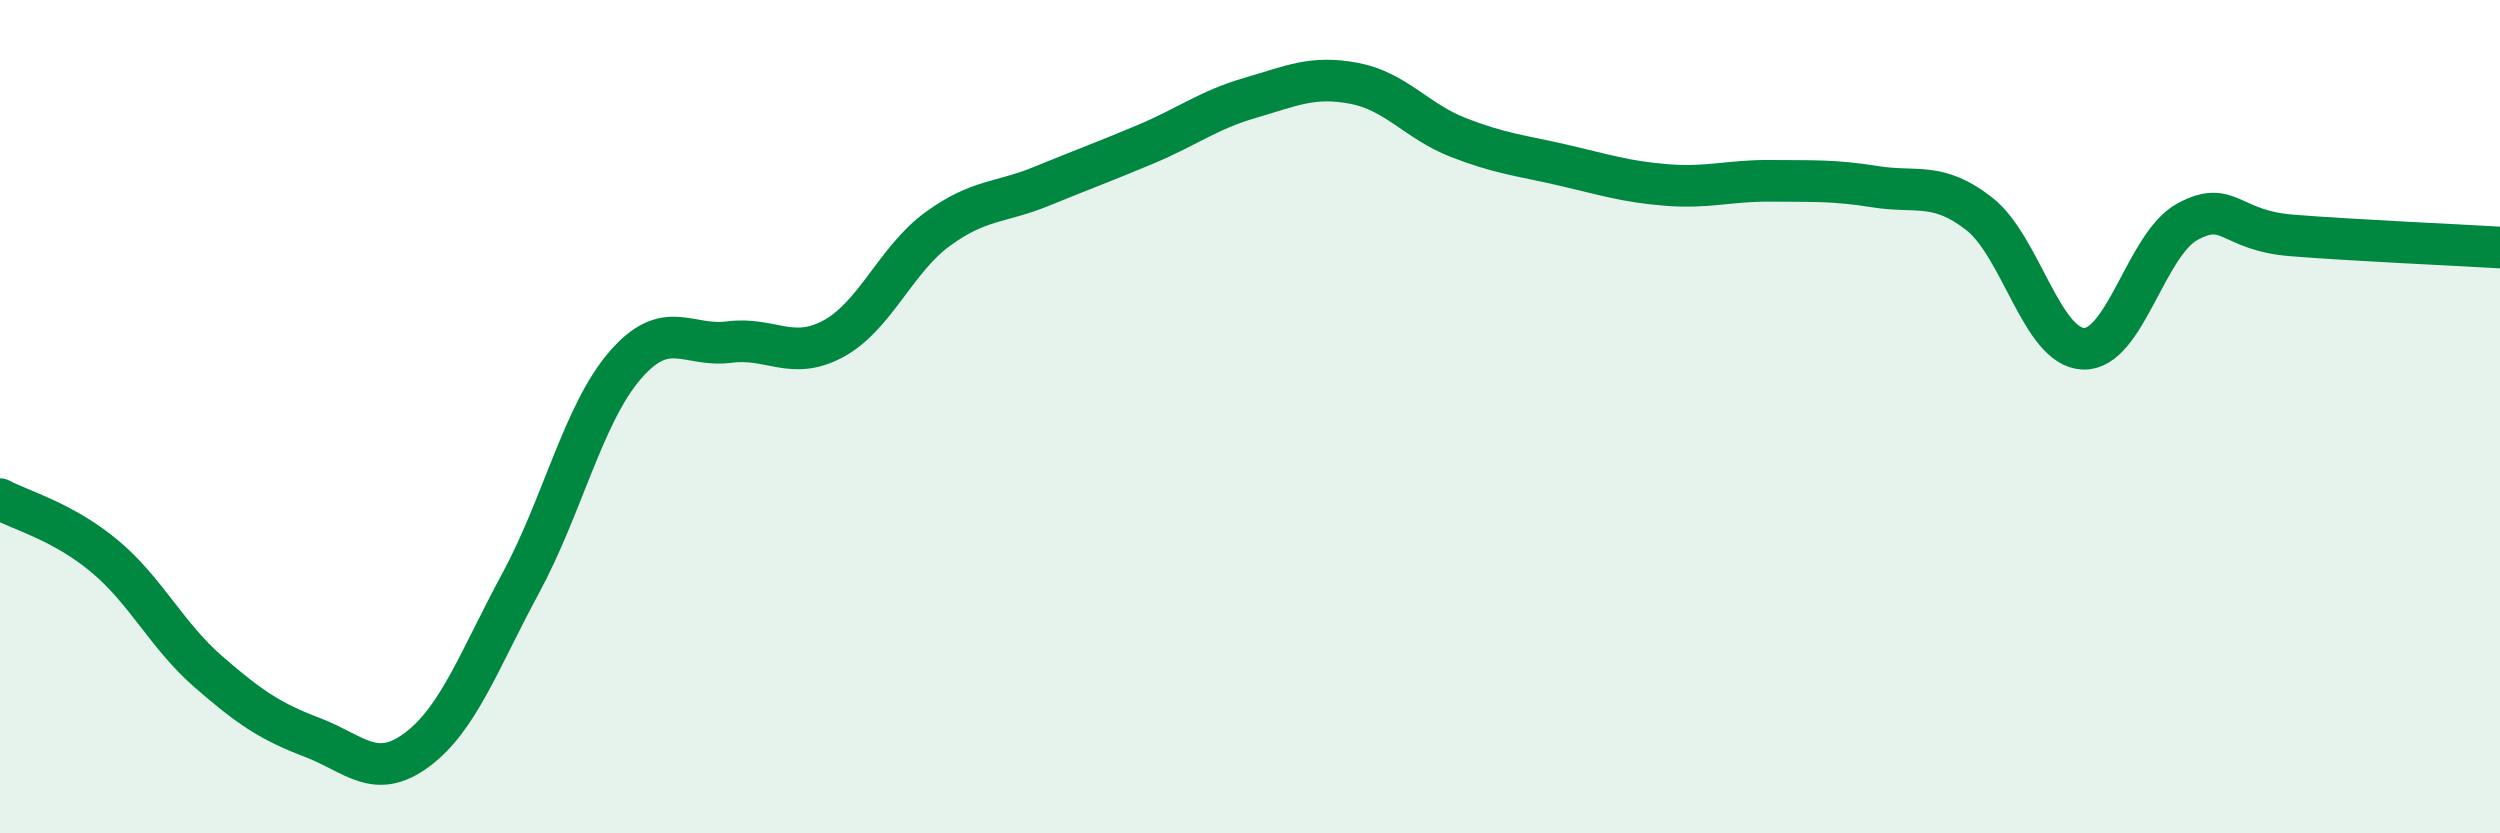
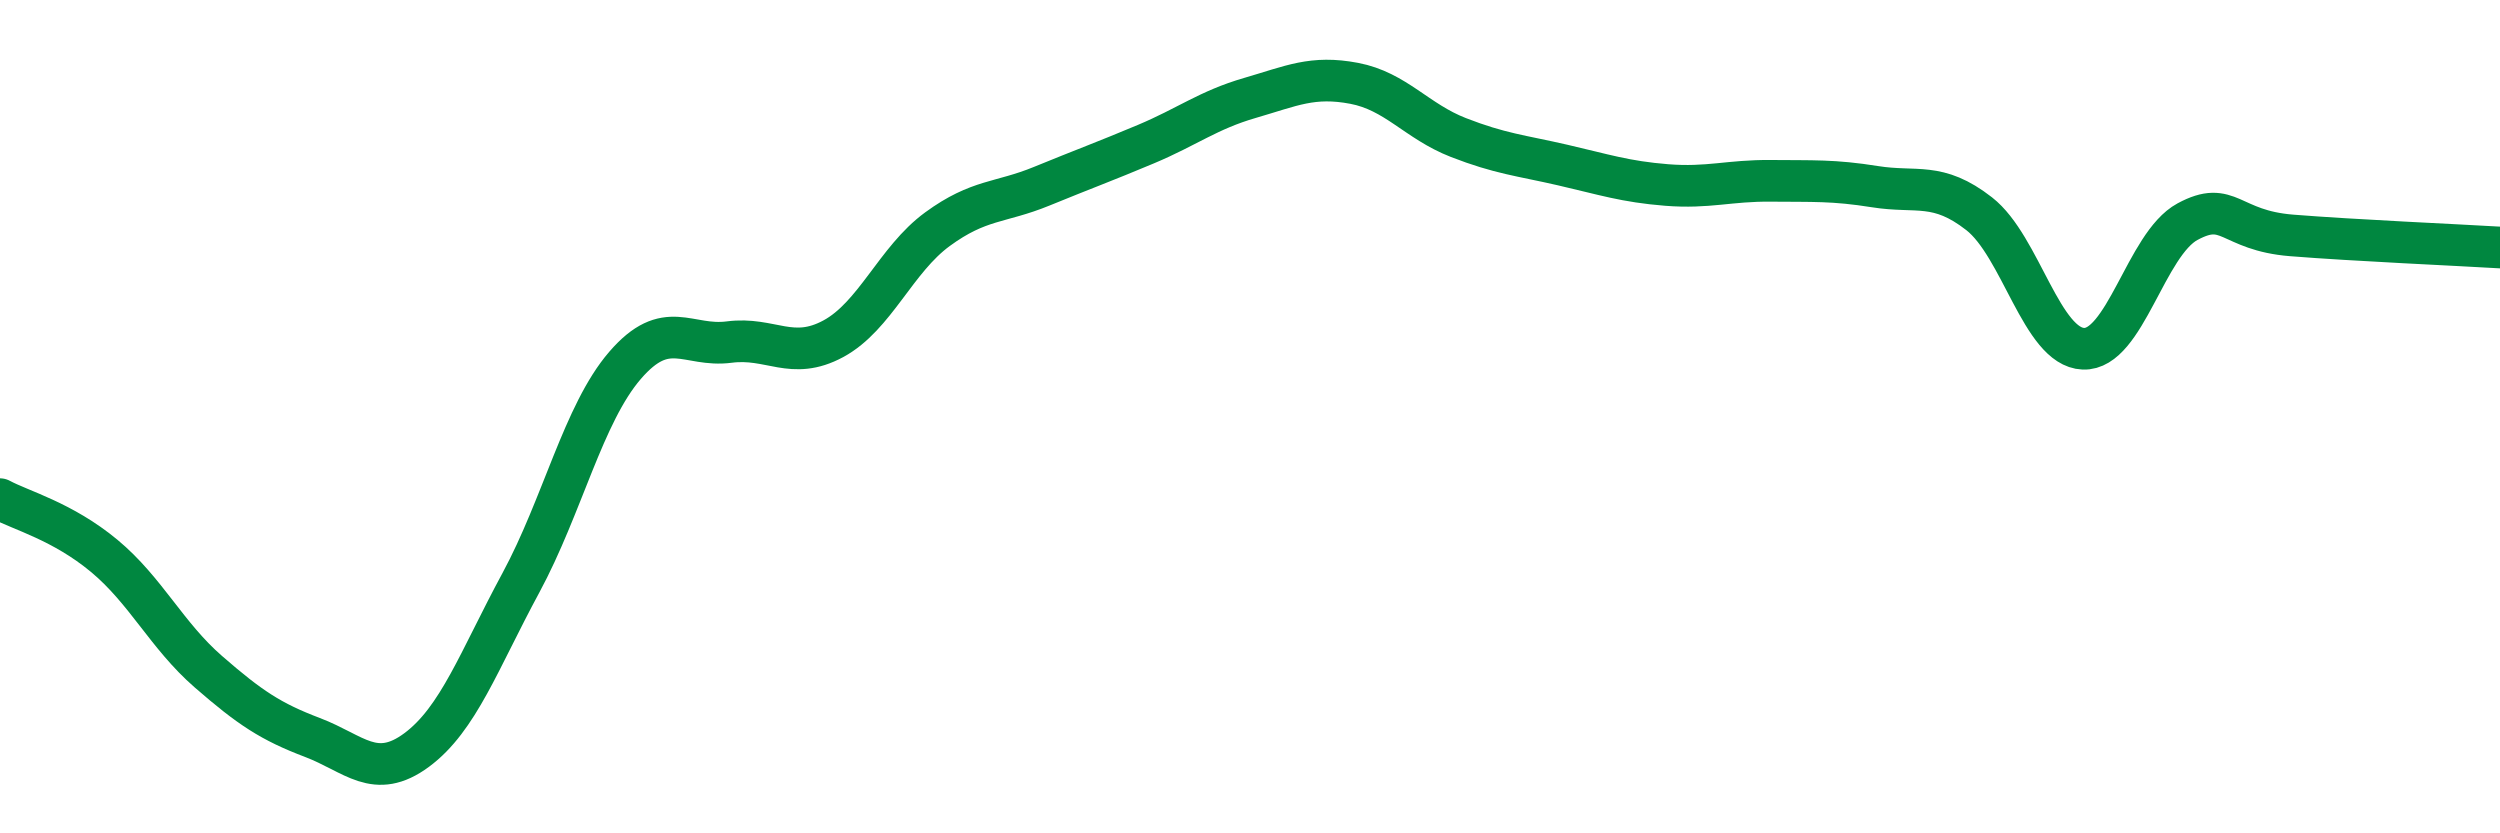
<svg xmlns="http://www.w3.org/2000/svg" width="60" height="20" viewBox="0 0 60 20">
-   <path d="M 0,11.98 C 0.5,12.25 1.5,12.51 2.5,13.34 C 3.5,14.17 4,15.25 5,16.12 C 6,16.99 6.5,17.32 7.5,17.7 C 8.5,18.08 9,18.74 10,18 C 11,17.26 11.5,15.84 12.5,13.99 C 13.5,12.14 14,9.93 15,8.77 C 16,7.61 16.5,8.34 17.5,8.21 C 18.5,8.08 19,8.67 20,8.13 C 21,7.59 21.5,6.23 22.5,5.5 C 23.5,4.77 24,4.88 25,4.47 C 26,4.06 26.5,3.88 27.5,3.46 C 28.5,3.04 29,2.64 30,2.35 C 31,2.06 31.5,1.81 32.5,2 C 33.5,2.19 34,2.91 35,3.3 C 36,3.69 36.5,3.73 37.5,3.96 C 38.5,4.19 39,4.36 40,4.44 C 41,4.52 41.5,4.33 42.5,4.34 C 43.5,4.35 44,4.32 45,4.48 C 46,4.64 46.5,4.35 47.5,5.13 C 48.5,5.91 49,8.33 50,8.37 C 51,8.41 51.5,5.86 52.5,5.32 C 53.5,4.78 53.5,5.53 55,5.65 C 56.5,5.77 59,5.88 60,5.94L60 20L0 20Z" fill="#008740" opacity="0.1" stroke-linecap="round" stroke-linejoin="round" />
  <path d="M 0,11.98 C 0.5,12.25 1.5,12.51 2.5,13.34 C 3.5,14.17 4,15.25 5,16.12 C 6,16.99 6.5,17.32 7.5,17.7 C 8.5,18.08 9,18.74 10,18 C 11,17.26 11.5,15.84 12.5,13.99 C 13.5,12.14 14,9.93 15,8.77 C 16,7.61 16.5,8.34 17.5,8.21 C 18.5,8.08 19,8.67 20,8.13 C 21,7.59 21.5,6.23 22.5,5.5 C 23.5,4.77 24,4.88 25,4.47 C 26,4.06 26.5,3.88 27.5,3.46 C 28.5,3.04 29,2.64 30,2.35 C 31,2.06 31.5,1.81 32.5,2 C 33.5,2.19 34,2.91 35,3.3 C 36,3.69 36.5,3.73 37.5,3.96 C 38.5,4.19 39,4.36 40,4.44 C 41,4.52 41.5,4.33 42.5,4.34 C 43.5,4.35 44,4.32 45,4.48 C 46,4.64 46.5,4.35 47.5,5.13 C 48.5,5.91 49,8.33 50,8.37 C 51,8.41 51.5,5.86 52.5,5.32 C 53.5,4.78 53.5,5.53 55,5.65 C 56.5,5.77 59,5.88 60,5.94" stroke="#008740" stroke-width="1" fill="none" stroke-linecap="round" stroke-linejoin="round" />
</svg>